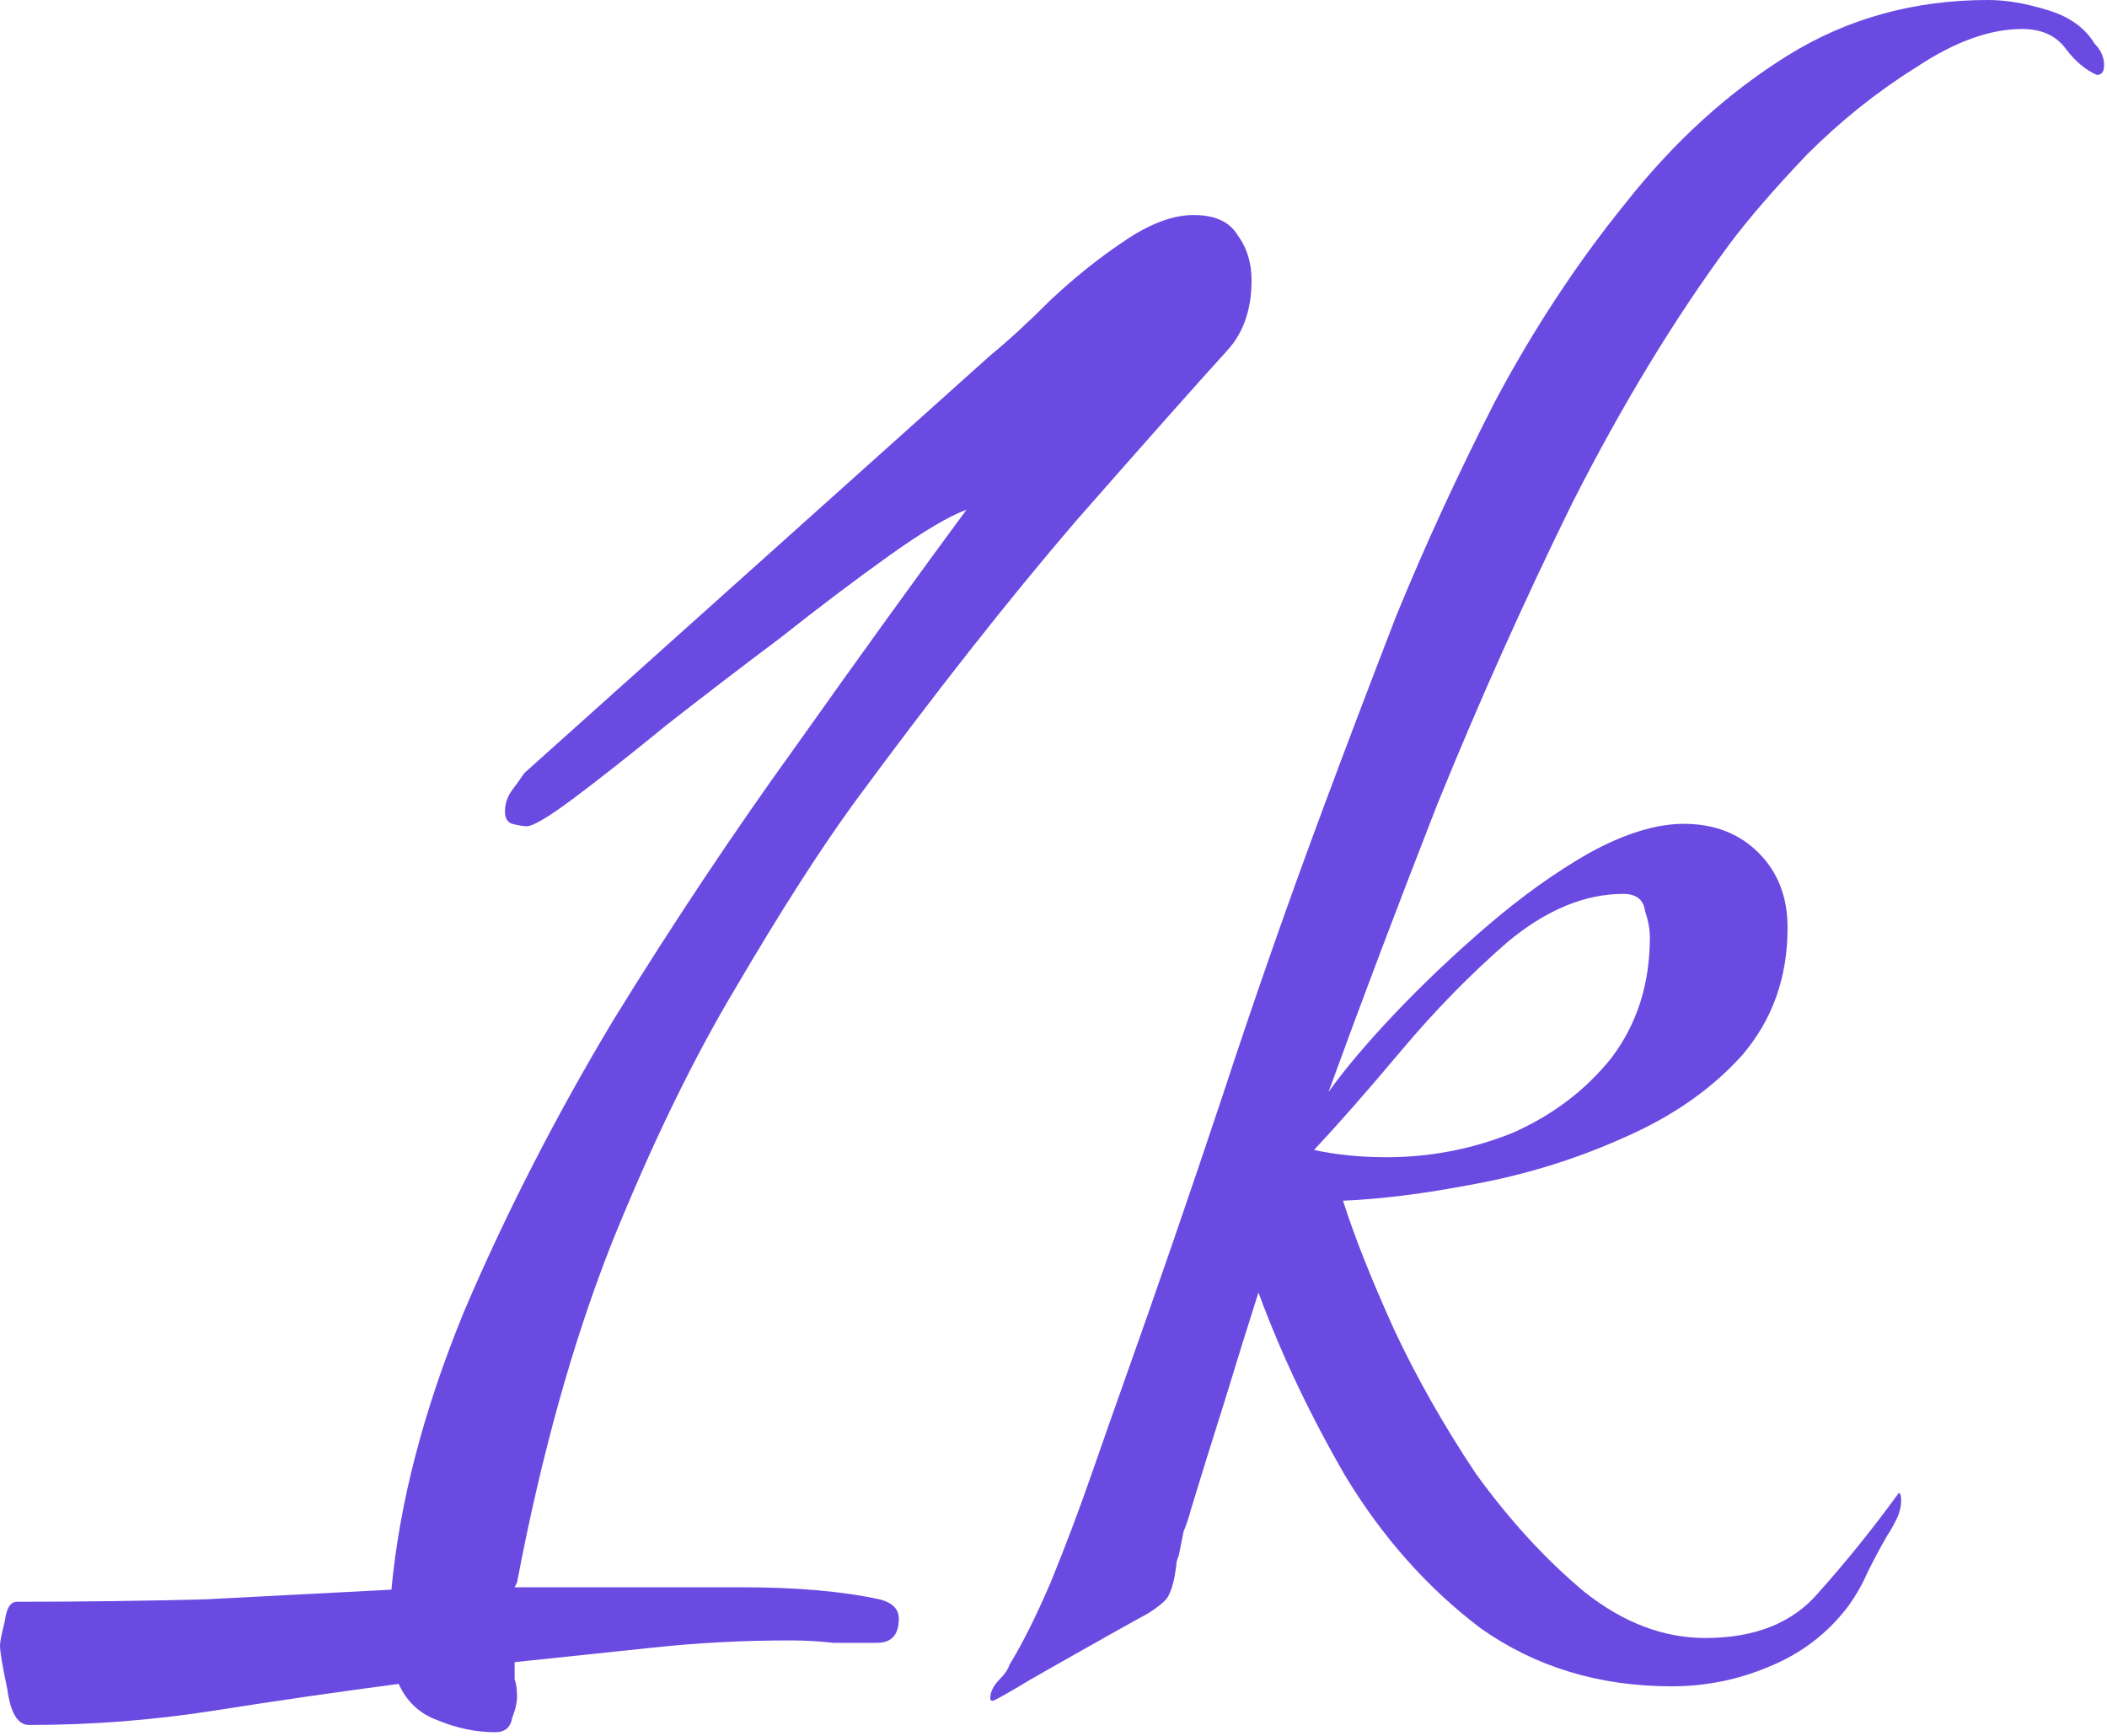
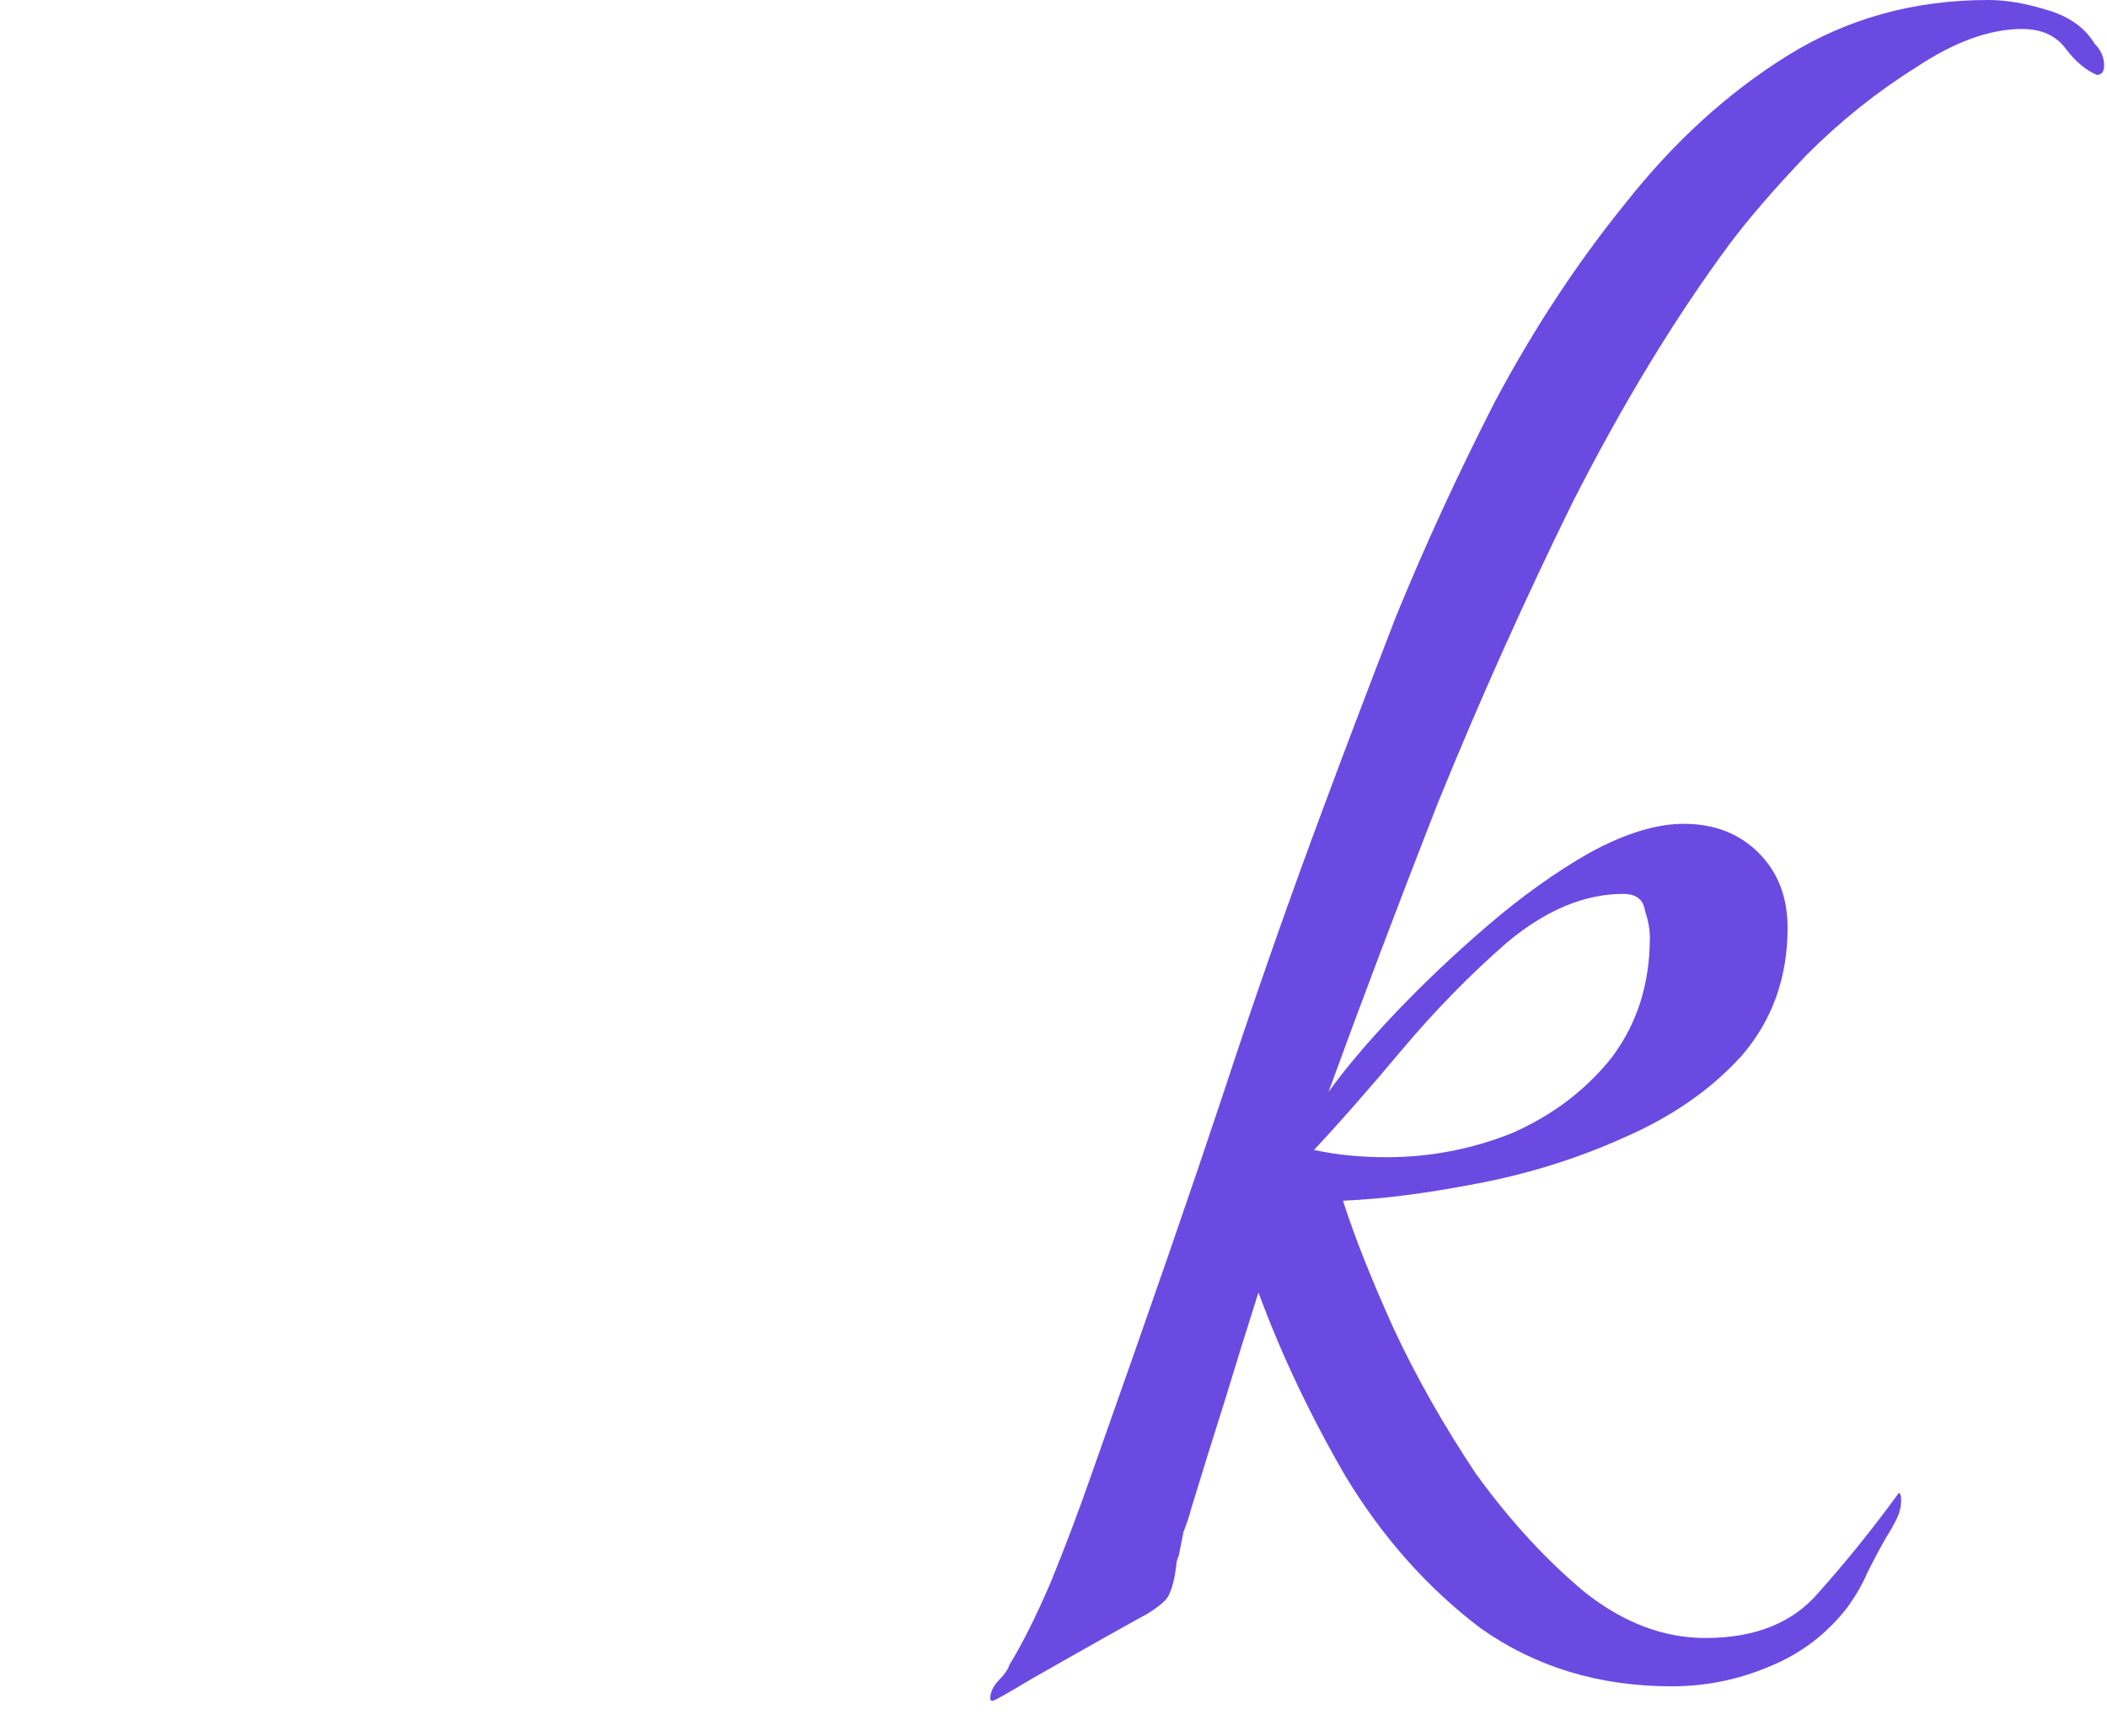
<svg xmlns="http://www.w3.org/2000/svg" width="443" height="365" viewBox="0 0 443 365" fill="none">
-   <path d="M104.14 364.236C100.076 364.236 96.012 363.389 91.948 361.696C88.223 360.341 85.513 357.801 83.82 354.076C70.951 355.769 58.081 357.632 45.212 359.664C32.343 361.696 19.304 362.712 6.096 362.712C3.725 362.712 2.201 360.172 1.524 355.092C0.508 350.351 0 347.303 0 345.948C0 345.271 0.339 343.577 1.016 340.868C1.355 338.159 2.201 336.804 3.556 336.804C16.764 336.804 29.972 336.635 43.18 336.296C56.388 335.619 69.427 334.941 82.296 334.264C83.989 315.976 89.069 296.503 97.536 275.844C106.341 255.185 116.84 234.696 129.032 214.376C141.563 194.056 154.432 174.752 167.64 156.464C180.848 137.837 192.701 121.412 203.2 107.188C199.475 108.543 194.056 111.76 186.944 116.84C179.832 121.92 172.212 127.677 164.084 134.112C155.956 140.208 147.997 146.304 140.208 152.4C132.757 158.496 126.323 163.576 120.904 167.64C115.485 171.704 112.099 173.736 110.744 173.736C110.067 173.736 109.051 173.567 107.696 173.228C106.68 172.889 106.172 172.043 106.172 170.688C106.172 168.995 106.68 167.471 107.696 166.116C108.712 164.761 109.559 163.576 110.236 162.56L208.28 74.676C212.005 71.628 216.239 67.733 220.98 62.992C226.06 58.251 231.14 54.187 236.22 50.8C241.639 47.075 246.549 45.212 250.952 45.212C255.355 45.212 258.403 46.567 260.096 49.276C262.128 51.985 263.144 55.203 263.144 58.928C263.144 65.024 261.451 69.935 258.064 73.66C251.291 81.111 240.623 93.133 226.06 109.728C211.836 126.323 196.257 146.135 179.324 169.164C172.212 178.985 164.084 191.685 154.94 207.264C145.796 222.504 136.991 240.623 128.524 261.62C120.396 282.279 113.792 305.985 108.712 332.74L108.204 333.756H127C135.128 333.756 144.78 333.756 155.956 333.756C167.471 333.756 177.123 334.603 184.912 336.296C187.621 336.973 188.976 338.328 188.976 340.36C188.976 343.747 187.452 345.44 184.404 345.44C181.356 345.44 178.308 345.44 175.26 345.44C172.212 345.101 169.164 344.932 166.116 344.932C156.295 344.932 146.643 345.44 137.16 346.456C127.677 347.472 118.025 348.488 108.204 349.504C108.204 350.859 108.204 352.044 108.204 353.06C108.543 354.076 108.712 355.261 108.712 356.616C108.712 357.971 108.373 359.495 107.696 361.188C107.357 363.22 106.172 364.236 104.14 364.236Z" fill="#6B4AE2" />
-   <path d="M208.709 357.632C208.37 357.632 208.201 357.463 208.201 357.124C208.201 355.769 208.878 354.415 210.233 353.06C211.249 352.044 211.926 351.028 212.265 350.012C214.974 345.609 217.853 339.852 220.901 332.74C223.949 325.289 226.827 317.669 229.537 309.88C232.246 302.091 234.447 295.825 236.141 291.084C243.253 271.103 250.195 250.952 256.969 230.632C263.742 209.973 270.854 189.653 278.305 169.672C282.707 157.819 287.787 144.441 293.545 129.54C299.641 114.639 306.583 99.568 314.373 84.328C322.501 69.088 331.645 55.203 341.805 42.672C351.965 29.803 363.31 19.473 375.841 11.684C388.371 3.895 402.426 0 418.005 0C421.73 0 425.794 0.677 430.197 2.032C434.938 3.387 438.325 5.757 440.357 9.144C441.711 10.499 442.389 12.023 442.389 13.716C442.389 15.071 441.881 15.748 440.865 15.748C438.494 14.732 436.293 12.869 434.261 10.16C432.229 7.451 429.181 6.096 425.117 6.096C418.343 6.096 410.893 8.805 402.765 14.224C394.637 19.304 387.017 25.4 379.905 32.512C373.131 39.624 367.713 45.889 363.649 51.308C352.134 66.887 341.127 85.005 330.629 105.664C320.469 126.323 310.986 147.489 302.181 169.164C293.714 190.839 286.094 210.989 279.321 229.616C282.707 224.875 287.279 219.456 293.037 213.36C299.133 206.925 305.737 200.66 312.849 194.564C319.961 188.468 327.073 183.388 334.185 179.324C341.635 175.26 348.239 173.228 353.997 173.228C360.431 173.228 365.681 175.26 369.745 179.324C373.809 183.388 375.841 188.637 375.841 195.072C375.841 205.571 372.623 214.545 366.189 221.996C359.754 229.108 351.457 234.865 341.297 239.268C331.475 243.671 321.146 246.888 310.309 248.92C299.81 250.952 290.497 252.137 282.369 252.476C284.739 259.927 288.295 268.901 293.037 279.4C297.778 289.56 303.535 299.72 310.309 309.88C317.421 319.701 325.041 327.999 333.169 334.772C341.297 341.207 349.763 344.424 358.569 344.424C369.067 344.424 377.026 341.207 382.445 334.772C388.202 328.337 393.79 321.395 399.209 313.944C399.547 313.944 399.717 314.452 399.717 315.468C399.717 316.823 399.378 318.177 398.701 319.532C398.023 320.887 397.346 322.072 396.669 323.088C395.314 325.459 393.959 327.999 392.605 330.708C391.589 333.079 390.234 335.449 388.541 337.82C384.138 343.577 378.55 347.811 371.777 350.52C365.342 353.229 358.569 354.584 351.457 354.584C336.217 354.584 322.839 350.52 311.325 342.392C300.149 333.925 290.666 323.257 282.877 310.388C275.426 297.519 269.33 284.649 264.589 271.78C262.218 279.231 259.847 286.851 257.477 294.64C255.106 302.091 252.735 309.711 250.365 317.5C250.026 318.855 249.518 320.379 248.841 322.072C248.502 323.765 248.163 325.459 247.825 327.152C247.486 327.829 247.317 328.507 247.317 329.184C246.978 331.893 246.47 333.925 245.793 335.28C245.454 336.296 243.93 337.651 241.221 339.344C240.543 339.683 237.495 341.376 232.077 344.424C226.658 347.472 221.578 350.351 216.837 353.06C211.757 356.108 209.047 357.632 208.709 357.632ZM291.513 243.332C300.657 243.332 309.462 241.639 317.929 238.252C326.395 234.527 333.338 229.277 338.757 222.504C344.175 215.392 346.885 206.925 346.885 197.104C346.885 195.411 346.546 193.548 345.869 191.516C345.53 189.145 344.006 187.96 341.297 187.96C333.169 187.96 325.041 191.347 316.913 198.12C309.123 204.893 301.673 212.513 294.561 220.98C287.449 229.447 281.353 236.389 276.273 241.808C281.014 242.824 286.094 243.332 291.513 243.332Z" fill="#6B4AE2" />
+   <path d="M208.709 357.632C208.37 357.632 208.201 357.463 208.201 357.124C208.201 355.769 208.878 354.415 210.233 353.06C211.249 352.044 211.926 351.028 212.265 350.012C214.974 345.609 217.853 339.852 220.901 332.74C223.949 325.289 226.827 317.669 229.537 309.88C243.253 271.103 250.195 250.952 256.969 230.632C263.742 209.973 270.854 189.653 278.305 169.672C282.707 157.819 287.787 144.441 293.545 129.54C299.641 114.639 306.583 99.568 314.373 84.328C322.501 69.088 331.645 55.203 341.805 42.672C351.965 29.803 363.31 19.473 375.841 11.684C388.371 3.895 402.426 0 418.005 0C421.73 0 425.794 0.677 430.197 2.032C434.938 3.387 438.325 5.757 440.357 9.144C441.711 10.499 442.389 12.023 442.389 13.716C442.389 15.071 441.881 15.748 440.865 15.748C438.494 14.732 436.293 12.869 434.261 10.16C432.229 7.451 429.181 6.096 425.117 6.096C418.343 6.096 410.893 8.805 402.765 14.224C394.637 19.304 387.017 25.4 379.905 32.512C373.131 39.624 367.713 45.889 363.649 51.308C352.134 66.887 341.127 85.005 330.629 105.664C320.469 126.323 310.986 147.489 302.181 169.164C293.714 190.839 286.094 210.989 279.321 229.616C282.707 224.875 287.279 219.456 293.037 213.36C299.133 206.925 305.737 200.66 312.849 194.564C319.961 188.468 327.073 183.388 334.185 179.324C341.635 175.26 348.239 173.228 353.997 173.228C360.431 173.228 365.681 175.26 369.745 179.324C373.809 183.388 375.841 188.637 375.841 195.072C375.841 205.571 372.623 214.545 366.189 221.996C359.754 229.108 351.457 234.865 341.297 239.268C331.475 243.671 321.146 246.888 310.309 248.92C299.81 250.952 290.497 252.137 282.369 252.476C284.739 259.927 288.295 268.901 293.037 279.4C297.778 289.56 303.535 299.72 310.309 309.88C317.421 319.701 325.041 327.999 333.169 334.772C341.297 341.207 349.763 344.424 358.569 344.424C369.067 344.424 377.026 341.207 382.445 334.772C388.202 328.337 393.79 321.395 399.209 313.944C399.547 313.944 399.717 314.452 399.717 315.468C399.717 316.823 399.378 318.177 398.701 319.532C398.023 320.887 397.346 322.072 396.669 323.088C395.314 325.459 393.959 327.999 392.605 330.708C391.589 333.079 390.234 335.449 388.541 337.82C384.138 343.577 378.55 347.811 371.777 350.52C365.342 353.229 358.569 354.584 351.457 354.584C336.217 354.584 322.839 350.52 311.325 342.392C300.149 333.925 290.666 323.257 282.877 310.388C275.426 297.519 269.33 284.649 264.589 271.78C262.218 279.231 259.847 286.851 257.477 294.64C255.106 302.091 252.735 309.711 250.365 317.5C250.026 318.855 249.518 320.379 248.841 322.072C248.502 323.765 248.163 325.459 247.825 327.152C247.486 327.829 247.317 328.507 247.317 329.184C246.978 331.893 246.47 333.925 245.793 335.28C245.454 336.296 243.93 337.651 241.221 339.344C240.543 339.683 237.495 341.376 232.077 344.424C226.658 347.472 221.578 350.351 216.837 353.06C211.757 356.108 209.047 357.632 208.709 357.632ZM291.513 243.332C300.657 243.332 309.462 241.639 317.929 238.252C326.395 234.527 333.338 229.277 338.757 222.504C344.175 215.392 346.885 206.925 346.885 197.104C346.885 195.411 346.546 193.548 345.869 191.516C345.53 189.145 344.006 187.96 341.297 187.96C333.169 187.96 325.041 191.347 316.913 198.12C309.123 204.893 301.673 212.513 294.561 220.98C287.449 229.447 281.353 236.389 276.273 241.808C281.014 242.824 286.094 243.332 291.513 243.332Z" fill="#6B4AE2" />
</svg>